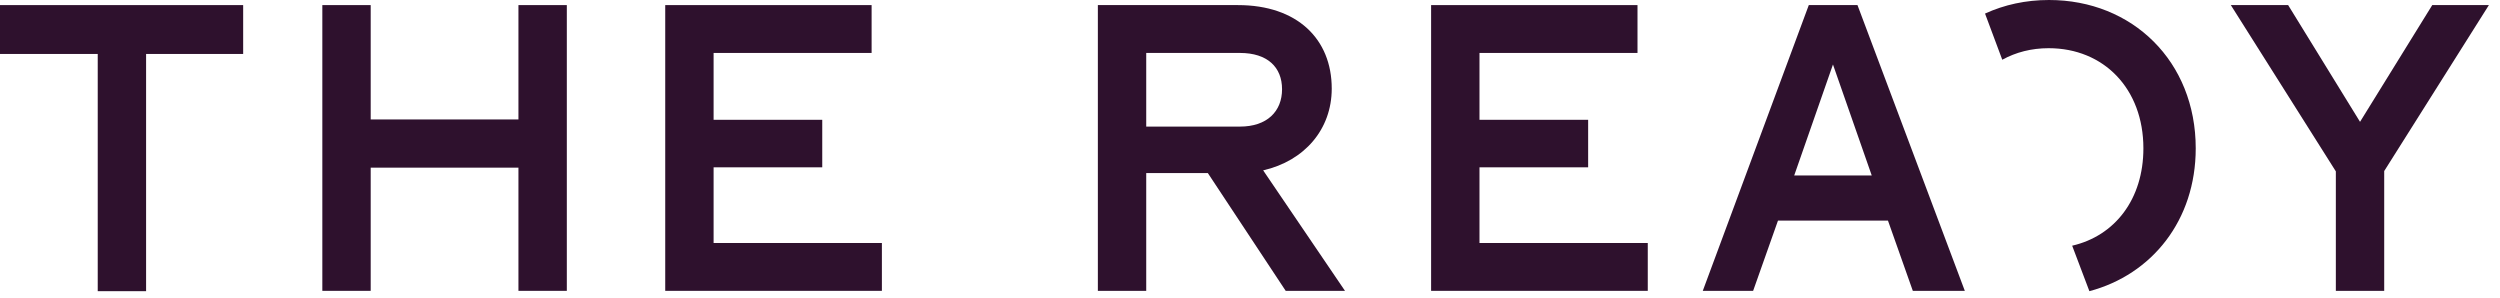
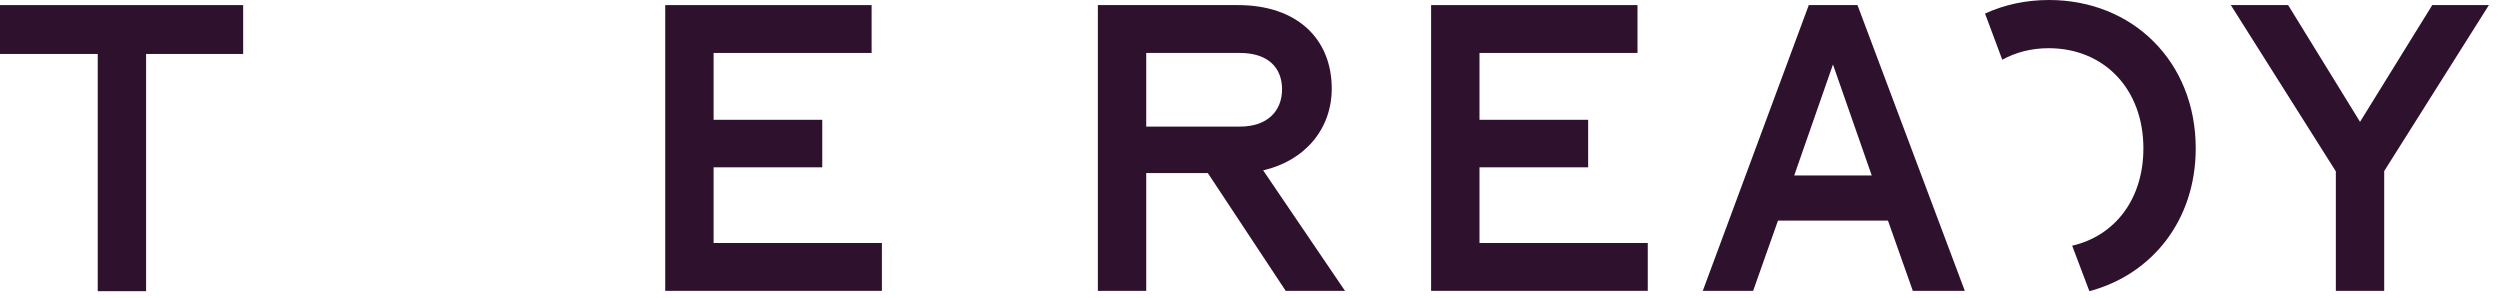
<svg xmlns="http://www.w3.org/2000/svg" width="151" height="18" viewBox="0 0 151 18" fill="none">
  <path d="M14.687 3.259H8.824V17.587H5.903V3.259H0V0.308H14.687V3.259Z" fill="#2E112D" />
-   <path d="M19.469 0.308H22.39V7.215H31.314V0.308H34.236V17.567H31.314V10.126H22.39V17.567H19.469V0.308Z" fill="#2E112D" />
  <path d="M53.266 14.677V17.567H40.18V0.308H52.645V3.198H43.101V7.236H49.664V10.106H43.101V14.677H53.266Z" fill="#2E112D" />
  <path d="M77.656 17.567L72.954 10.454H69.232V17.567H66.311V0.308H74.775C78.356 0.308 80.437 2.357 80.437 5.35C80.437 7.81 78.796 9.716 76.295 10.29L81.237 17.567H77.656ZM69.232 7.646H74.894C76.535 7.646 77.436 6.723 77.436 5.391C77.436 4.059 76.555 3.198 74.894 3.198H69.232V7.646Z" fill="#2E112D" />
  <path d="M99.525 14.677V17.567H86.439V0.308H98.905V3.198H89.361V7.236H95.924V10.106H89.361V14.677H99.525Z" fill="#2E112D" />
  <path d="M114.033 13.324H107.39L105.889 17.567H102.848L109.251 0.308H112.192L118.675 17.567H115.534L114.033 13.324ZM113.053 10.598L110.711 3.895L108.37 10.598H113.053Z" fill="#2E112D" />
  <path d="M150.329 0.308L144.006 10.331V17.567H141.085V10.351L134.742 0.308H138.204L142.546 7.359L146.908 0.308H150.329Z" fill="#2E112D" />
  <path d="M132.622 8.958C132.622 3.71 128.801 0 123.758 0C122.358 0 121.057 0.287 119.896 0.82L120.937 3.608C121.757 3.157 122.698 2.911 123.738 2.911C127.08 2.911 129.461 5.37 129.461 8.958C129.461 12.032 127.74 14.246 125.159 14.84L126.199 17.587C129.981 16.583 132.622 13.303 132.622 8.958Z" fill="#2E112D" />
</svg>